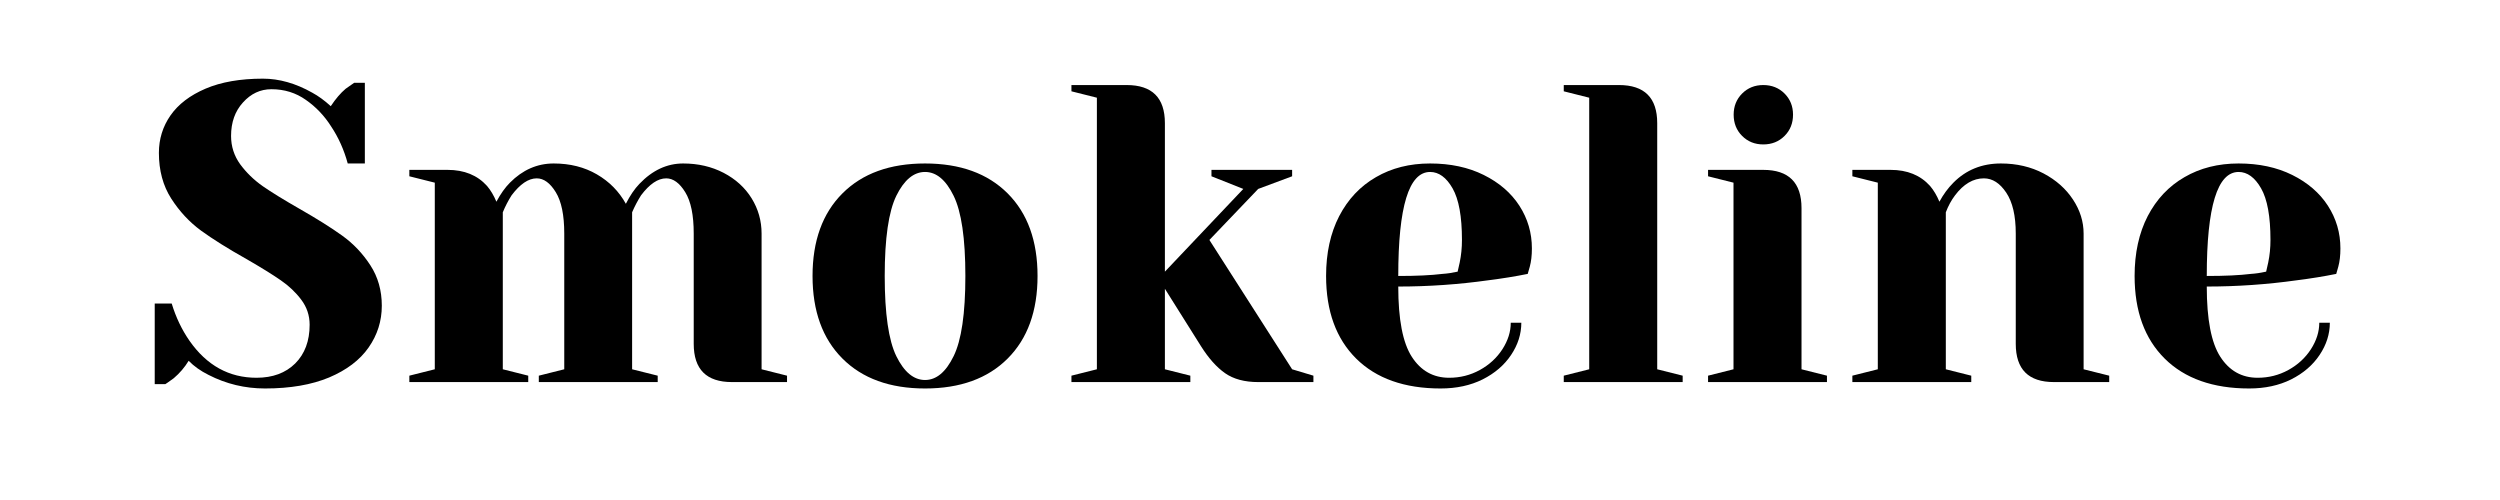
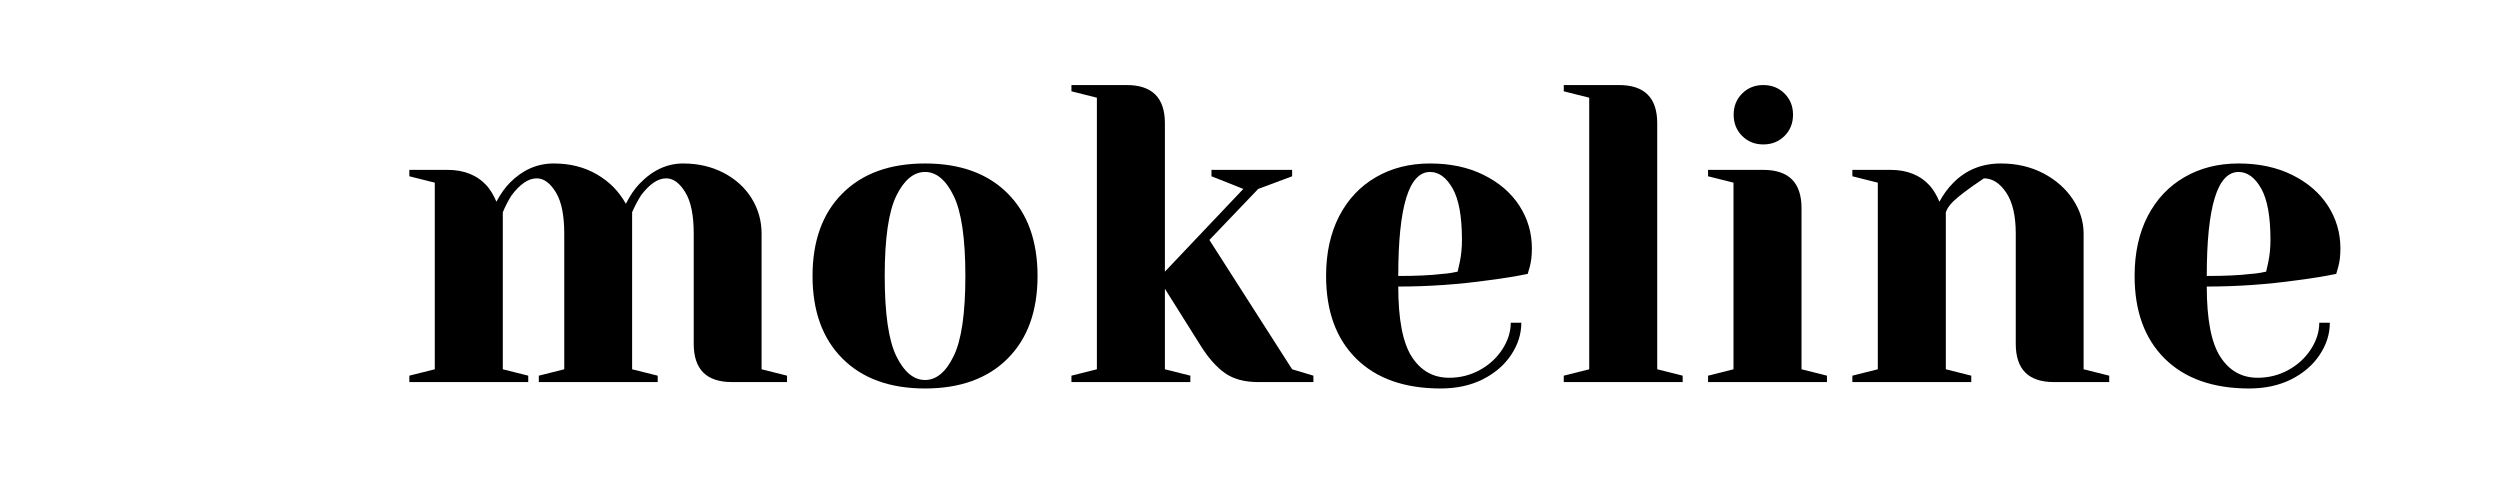
<svg xmlns="http://www.w3.org/2000/svg" width="350" zoomAndPan="magnify" viewBox="0 0 262.5 52.5" height="70" preserveAspectRatio="xMidYMid meet" version="1.0">
  <defs>
    <g />
  </defs>
  <g fill="#000000" fill-opacity="1">
    <g transform="translate(14.684, 40.118)">
      <g>
-         <path d="M 13.141 0.672 C 11.035 0.672 9.062 0.195 7.219 -0.75 C 6.383 -1.164 5.688 -1.66 5.125 -2.234 C 4.707 -1.547 4.188 -0.938 3.562 -0.406 C 3.031 -0.02 2.734 0.188 2.672 0.219 L 1.562 0.219 L 1.562 -8.25 L 3.344 -8.25 C 3.789 -6.789 4.414 -5.484 5.219 -4.328 C 7.031 -1.742 9.375 -0.453 12.25 -0.453 C 13.945 -0.453 15.301 -0.953 16.312 -1.953 C 17.32 -2.961 17.828 -4.316 17.828 -6.016 C 17.828 -6.992 17.535 -7.867 16.953 -8.641 C 16.379 -9.41 15.66 -10.094 14.797 -10.688 C 13.93 -11.289 12.727 -12.035 11.188 -12.922 C 9.227 -14.023 7.641 -15.02 6.422 -15.906 C 5.203 -16.801 4.16 -17.922 3.297 -19.266 C 2.43 -20.617 2 -22.219 2 -24.062 C 2 -25.52 2.406 -26.832 3.219 -28 C 4.039 -29.176 5.27 -30.113 6.906 -30.812 C 8.539 -31.508 10.547 -31.859 12.922 -31.859 C 14.641 -31.859 16.363 -31.367 18.094 -30.391 C 18.75 -30.035 19.398 -29.562 20.047 -28.969 C 20.555 -29.738 21.078 -30.348 21.609 -30.797 C 22.148 -31.18 22.445 -31.391 22.5 -31.422 L 23.625 -31.422 L 23.625 -22.953 L 21.828 -22.953 C 21.441 -24.379 20.863 -25.672 20.094 -26.828 C 19.383 -27.953 18.5 -28.883 17.438 -29.625 C 16.383 -30.375 15.176 -30.75 13.812 -30.75 C 12.656 -30.75 11.66 -30.285 10.828 -29.359 C 9.992 -28.441 9.578 -27.27 9.578 -25.844 C 9.578 -24.75 9.895 -23.758 10.531 -22.875 C 11.176 -22 11.961 -21.234 12.891 -20.578 C 13.828 -19.93 15.102 -19.145 16.719 -18.219 C 18.582 -17.156 20.094 -16.207 21.25 -15.375 C 22.414 -14.539 23.398 -13.504 24.203 -12.266 C 25.004 -11.035 25.406 -9.617 25.406 -8.016 C 25.406 -6.41 24.941 -4.945 24.016 -3.625 C 23.098 -2.312 21.719 -1.266 19.875 -0.484 C 18.031 0.285 15.785 0.672 13.141 0.672 Z M 13.141 0.672 " />
-       </g>
+         </g>
    </g>
  </g>
  <g fill="#000000" fill-opacity="1">
    <g transform="translate(41.2, 40.118)">
      <g>
        <path d="M 1.781 -0.672 L 4.453 -1.344 L 4.453 -20.938 L 1.781 -21.609 L 1.781 -22.281 L 5.797 -22.281 C 7.547 -22.281 8.926 -21.719 9.938 -20.594 C 10.32 -20.145 10.648 -19.594 10.922 -18.938 C 11.367 -19.77 11.844 -20.438 12.344 -20.938 C 13.676 -22.281 15.207 -22.953 16.938 -22.953 C 18.656 -22.953 20.164 -22.57 21.469 -21.812 C 22.781 -21.051 23.797 -20.02 24.516 -18.719 C 24.953 -19.582 25.426 -20.281 25.938 -20.812 C 27.301 -22.238 28.832 -22.953 30.531 -22.953 C 32.102 -22.953 33.52 -22.625 34.781 -21.969 C 36.039 -21.312 37.02 -20.422 37.719 -19.297 C 38.414 -18.172 38.766 -16.938 38.766 -15.594 L 38.766 -1.344 L 41.438 -0.672 L 41.438 0 L 35.656 0 C 32.977 0 31.641 -1.336 31.641 -4.016 L 31.641 -15.594 C 31.641 -17.531 31.344 -18.977 30.75 -19.938 C 30.156 -20.906 29.488 -21.391 28.75 -21.391 C 27.883 -21.391 27.004 -20.797 26.109 -19.609 C 25.754 -19.047 25.441 -18.453 25.172 -17.828 L 25.172 -1.344 L 27.859 -0.672 L 27.859 0 L 15.375 0 L 15.375 -0.672 L 18.047 -1.344 L 18.047 -15.594 C 18.047 -17.531 17.75 -18.977 17.156 -19.938 C 16.562 -20.906 15.895 -21.391 15.156 -21.391 C 14.289 -21.391 13.41 -20.797 12.516 -19.609 C 12.16 -19.047 11.852 -18.453 11.594 -17.828 L 11.594 -1.344 L 14.266 -0.672 L 14.266 0 L 1.781 0 Z M 1.781 -0.672 " />
      </g>
    </g>
  </g>
  <g fill="#000000" fill-opacity="1">
    <g transform="translate(83.536, 40.118)">
      <g>
        <path d="M 13.594 0.672 C 9.906 0.672 7.016 -0.375 4.922 -2.469 C 2.828 -4.562 1.781 -7.453 1.781 -11.141 C 1.781 -14.828 2.828 -17.719 4.922 -19.812 C 7.016 -21.906 9.906 -22.953 13.594 -22.953 C 17.281 -22.953 20.172 -21.906 22.266 -19.812 C 24.359 -17.719 25.406 -14.828 25.406 -11.141 C 25.406 -7.453 24.359 -4.562 22.266 -2.469 C 20.172 -0.375 17.281 0.672 13.594 0.672 Z M 13.594 -0.219 C 14.781 -0.219 15.781 -1.051 16.594 -2.719 C 17.414 -4.383 17.828 -7.191 17.828 -11.141 C 17.828 -15.086 17.414 -17.895 16.594 -19.562 C 15.781 -21.227 14.781 -22.062 13.594 -22.062 C 12.406 -22.062 11.398 -21.227 10.578 -19.562 C 9.766 -17.895 9.359 -15.086 9.359 -11.141 C 9.359 -7.191 9.766 -4.383 10.578 -2.719 C 11.398 -1.051 12.406 -0.219 13.594 -0.219 Z M 13.594 -0.219 " />
      </g>
    </g>
  </g>
  <g fill="#000000" fill-opacity="1">
    <g transform="translate(110.72, 40.118)">
      <g>
        <path d="M 1.781 -0.672 L 4.453 -1.344 L 4.453 -29.859 L 1.781 -30.531 L 1.781 -31.188 L 7.578 -31.188 C 10.254 -31.188 11.594 -29.852 11.594 -27.188 L 11.594 -11.594 L 19.828 -20.281 L 16.484 -21.609 L 16.484 -22.281 L 24.953 -22.281 L 24.953 -21.609 L 21.391 -20.281 L 16.266 -14.922 L 24.953 -1.344 L 27.188 -0.672 L 27.188 0 L 21.391 0 C 19.961 0 18.801 -0.312 17.906 -0.938 C 17.02 -1.562 16.176 -2.508 15.375 -3.781 L 11.594 -9.797 L 11.594 -1.344 L 14.266 -0.672 L 14.266 0 L 1.781 0 Z M 1.781 -0.672 " />
      </g>
    </g>
  </g>
  <g fill="#000000" fill-opacity="1">
    <g transform="translate(137.458, 40.118)">
      <g>
        <path d="M 13.812 0.672 C 10.008 0.672 7.051 -0.375 4.938 -2.469 C 2.832 -4.562 1.781 -7.453 1.781 -11.141 C 1.781 -13.547 2.238 -15.641 3.156 -17.422 C 4.082 -19.203 5.367 -20.566 7.016 -21.516 C 8.66 -22.473 10.555 -22.953 12.703 -22.953 C 14.836 -22.953 16.711 -22.551 18.328 -21.75 C 19.953 -20.945 21.203 -19.867 22.078 -18.516 C 22.953 -17.16 23.391 -15.664 23.391 -14.031 C 23.391 -13.289 23.316 -12.656 23.172 -12.125 L 22.953 -11.359 C 21.672 -11.098 20.289 -10.875 18.812 -10.688 C 15.688 -10.25 12.535 -10.031 9.359 -10.031 C 9.359 -6.582 9.832 -4.125 10.781 -2.656 C 11.727 -1.188 13.035 -0.453 14.703 -0.453 C 15.859 -0.453 16.93 -0.723 17.922 -1.266 C 18.922 -1.816 19.711 -2.547 20.297 -3.453 C 20.879 -4.359 21.172 -5.285 21.172 -6.234 L 22.281 -6.234 C 22.281 -5.047 21.922 -3.914 21.203 -2.844 C 20.492 -1.781 19.5 -0.926 18.219 -0.281 C 16.945 0.352 15.477 0.672 13.812 0.672 Z M 9.359 -11.141 C 11.254 -11.141 12.801 -11.211 14 -11.359 C 14.5 -11.391 15.031 -11.469 15.594 -11.594 C 15.625 -11.738 15.695 -12.062 15.812 -12.562 C 15.969 -13.312 16.047 -14.098 16.047 -14.922 C 16.047 -17.391 15.719 -19.195 15.062 -20.344 C 14.406 -21.488 13.617 -22.062 12.703 -22.062 C 10.473 -22.062 9.359 -18.422 9.359 -11.141 Z M 9.359 -11.141 " />
      </g>
    </g>
  </g>
  <g fill="#000000" fill-opacity="1">
    <g transform="translate(162.414, 40.118)">
      <g>
        <path d="M 1.781 -0.672 L 4.453 -1.344 L 4.453 -29.859 L 1.781 -30.531 L 1.781 -31.188 L 7.578 -31.188 C 10.254 -31.188 11.594 -29.852 11.594 -27.188 L 11.594 -1.344 L 14.266 -0.672 L 14.266 0 L 1.781 0 Z M 1.781 -0.672 " />
      </g>
    </g>
  </g>
  <g fill="#000000" fill-opacity="1">
    <g transform="translate(177.565, 40.118)">
      <g>
        <path d="M 1.781 -0.672 L 4.453 -1.344 L 4.453 -20.938 L 1.781 -21.609 L 1.781 -22.281 L 7.578 -22.281 C 10.254 -22.281 11.594 -20.941 11.594 -18.266 L 11.594 -1.344 L 14.266 -0.672 L 14.266 0 L 1.781 0 Z M 7.578 -24.953 C 6.691 -24.953 5.953 -25.25 5.359 -25.844 C 4.766 -26.438 4.469 -27.18 4.469 -28.078 C 4.469 -28.961 4.766 -29.703 5.359 -30.297 C 5.953 -30.891 6.691 -31.188 7.578 -31.188 C 8.473 -31.188 9.219 -30.891 9.812 -30.297 C 10.406 -29.703 10.703 -28.961 10.703 -28.078 C 10.703 -27.18 10.406 -26.438 9.812 -25.844 C 9.219 -25.25 8.473 -24.953 7.578 -24.953 Z M 7.578 -24.953 " />
      </g>
    </g>
  </g>
  <g fill="#000000" fill-opacity="1">
    <g transform="translate(192.717, 40.118)">
      <g>
-         <path d="M 1.781 -0.672 L 4.453 -1.344 L 4.453 -20.938 L 1.781 -21.609 L 1.781 -22.281 L 5.797 -22.281 C 7.547 -22.281 8.926 -21.719 9.938 -20.594 C 10.32 -20.145 10.648 -19.594 10.922 -18.938 C 11.336 -19.707 11.828 -20.375 12.391 -20.938 C 13.723 -22.281 15.383 -22.953 17.375 -22.953 C 19.039 -22.953 20.535 -22.602 21.859 -21.906 C 23.18 -21.207 24.211 -20.289 24.953 -19.156 C 25.691 -18.031 26.062 -16.844 26.062 -15.594 L 26.062 -1.344 L 28.75 -0.672 L 28.75 0 L 22.953 0 C 20.273 0 18.938 -1.336 18.938 -4.016 L 18.938 -15.594 C 18.938 -17.469 18.602 -18.898 17.938 -19.891 C 17.27 -20.891 16.488 -21.391 15.594 -21.391 C 14.469 -21.391 13.457 -20.797 12.562 -19.609 C 12.176 -19.098 11.852 -18.504 11.594 -17.828 L 11.594 -1.344 L 14.266 -0.672 L 14.266 0 L 1.781 0 Z M 1.781 -0.672 " />
+         <path d="M 1.781 -0.672 L 4.453 -1.344 L 4.453 -20.938 L 1.781 -21.609 L 1.781 -22.281 L 5.797 -22.281 C 7.547 -22.281 8.926 -21.719 9.938 -20.594 C 10.32 -20.145 10.648 -19.594 10.922 -18.938 C 11.336 -19.707 11.828 -20.375 12.391 -20.938 C 13.723 -22.281 15.383 -22.953 17.375 -22.953 C 19.039 -22.953 20.535 -22.602 21.859 -21.906 C 23.18 -21.207 24.211 -20.289 24.953 -19.156 C 25.691 -18.031 26.062 -16.844 26.062 -15.594 L 26.062 -1.344 L 28.75 -0.672 L 28.75 0 L 22.953 0 C 20.273 0 18.938 -1.336 18.938 -4.016 L 18.938 -15.594 C 18.938 -17.469 18.602 -18.898 17.938 -19.891 C 17.27 -20.891 16.488 -21.391 15.594 -21.391 C 12.176 -19.098 11.852 -18.504 11.594 -17.828 L 11.594 -1.344 L 14.266 -0.672 L 14.266 0 L 1.781 0 Z M 1.781 -0.672 " />
      </g>
    </g>
  </g>
  <g fill="#000000" fill-opacity="1">
    <g transform="translate(222.352, 40.118)">
      <g>
        <path d="M 13.812 0.672 C 10.008 0.672 7.051 -0.375 4.938 -2.469 C 2.832 -4.562 1.781 -7.453 1.781 -11.141 C 1.781 -13.547 2.238 -15.641 3.156 -17.422 C 4.082 -19.203 5.367 -20.566 7.016 -21.516 C 8.66 -22.473 10.555 -22.953 12.703 -22.953 C 14.836 -22.953 16.711 -22.551 18.328 -21.75 C 19.953 -20.945 21.203 -19.867 22.078 -18.516 C 22.953 -17.16 23.391 -15.664 23.391 -14.031 C 23.391 -13.289 23.316 -12.656 23.172 -12.125 L 22.953 -11.359 C 21.672 -11.098 20.289 -10.875 18.812 -10.688 C 15.688 -10.25 12.535 -10.031 9.359 -10.031 C 9.359 -6.582 9.832 -4.125 10.781 -2.656 C 11.727 -1.188 13.035 -0.453 14.703 -0.453 C 15.859 -0.453 16.93 -0.723 17.922 -1.266 C 18.922 -1.816 19.711 -2.547 20.297 -3.453 C 20.879 -4.359 21.172 -5.285 21.172 -6.234 L 22.281 -6.234 C 22.281 -5.047 21.922 -3.914 21.203 -2.844 C 20.492 -1.781 19.5 -0.926 18.219 -0.281 C 16.945 0.352 15.477 0.672 13.812 0.672 Z M 9.359 -11.141 C 11.254 -11.141 12.801 -11.211 14 -11.359 C 14.5 -11.391 15.031 -11.469 15.594 -11.594 C 15.625 -11.738 15.695 -12.062 15.812 -12.562 C 15.969 -13.312 16.047 -14.098 16.047 -14.922 C 16.047 -17.391 15.719 -19.195 15.062 -20.344 C 14.406 -21.488 13.617 -22.062 12.703 -22.062 C 10.473 -22.062 9.359 -18.422 9.359 -11.141 Z M 9.359 -11.141 " />
      </g>
    </g>
  </g>
</svg>